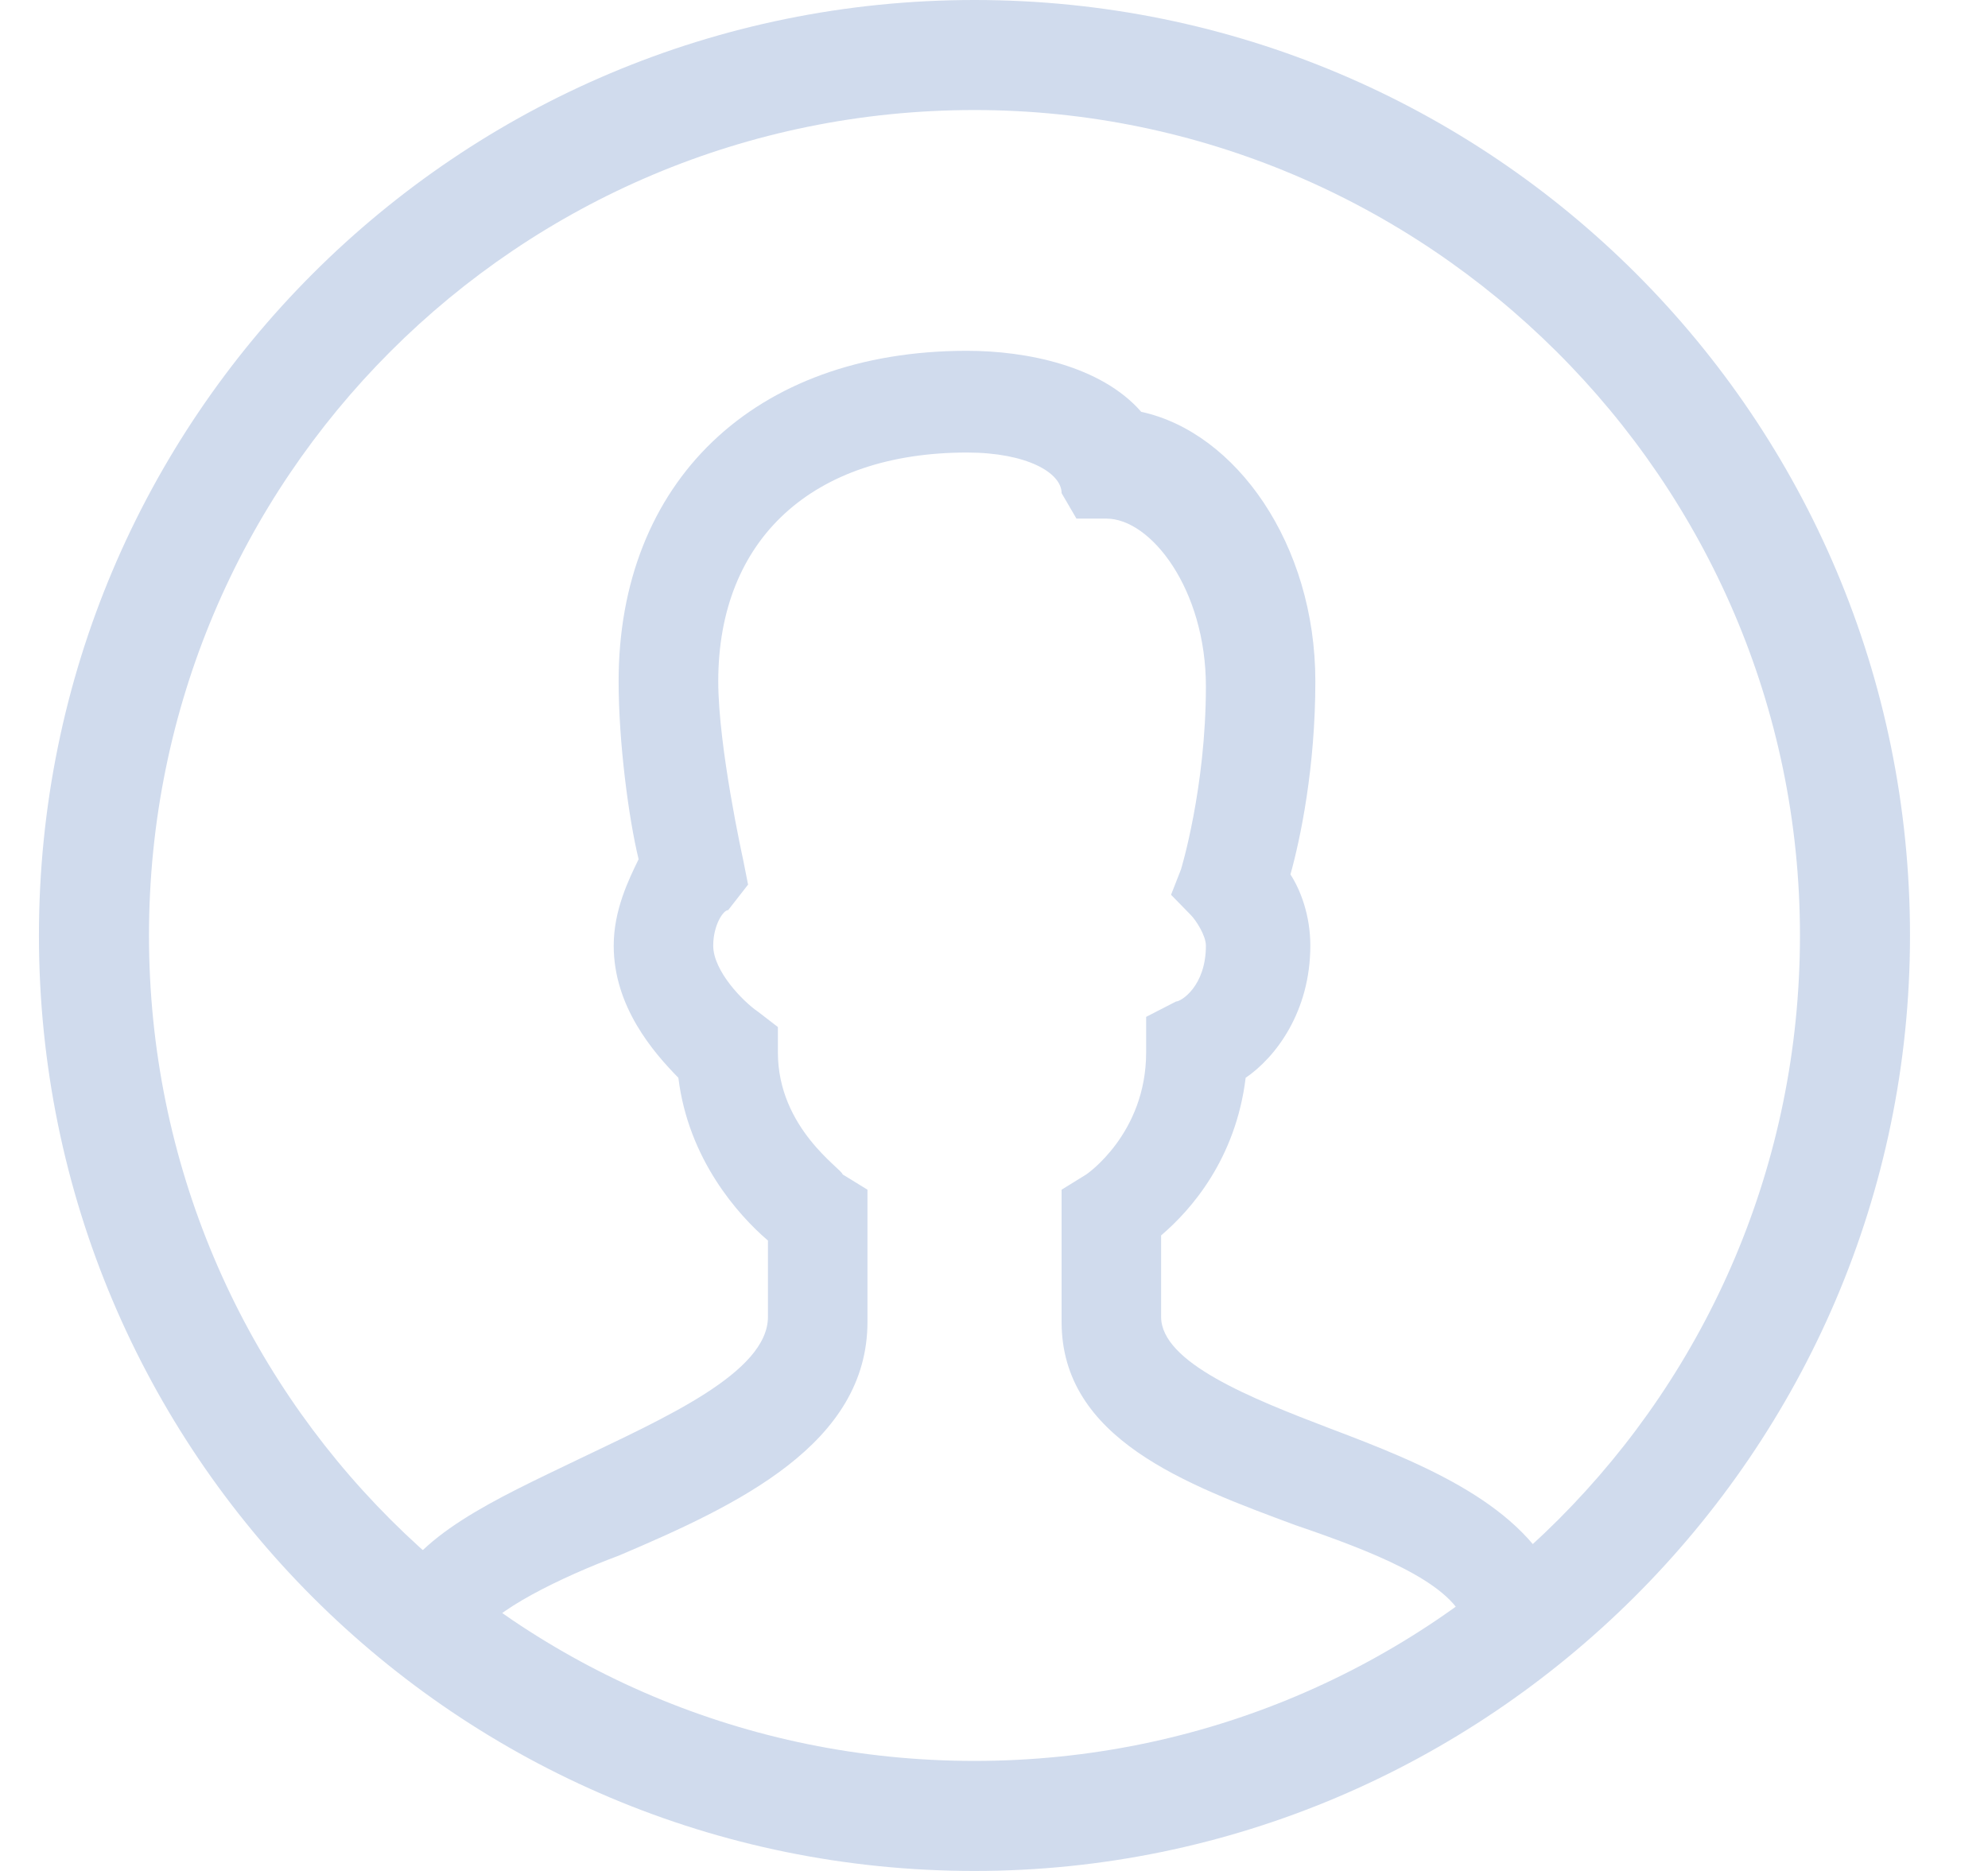
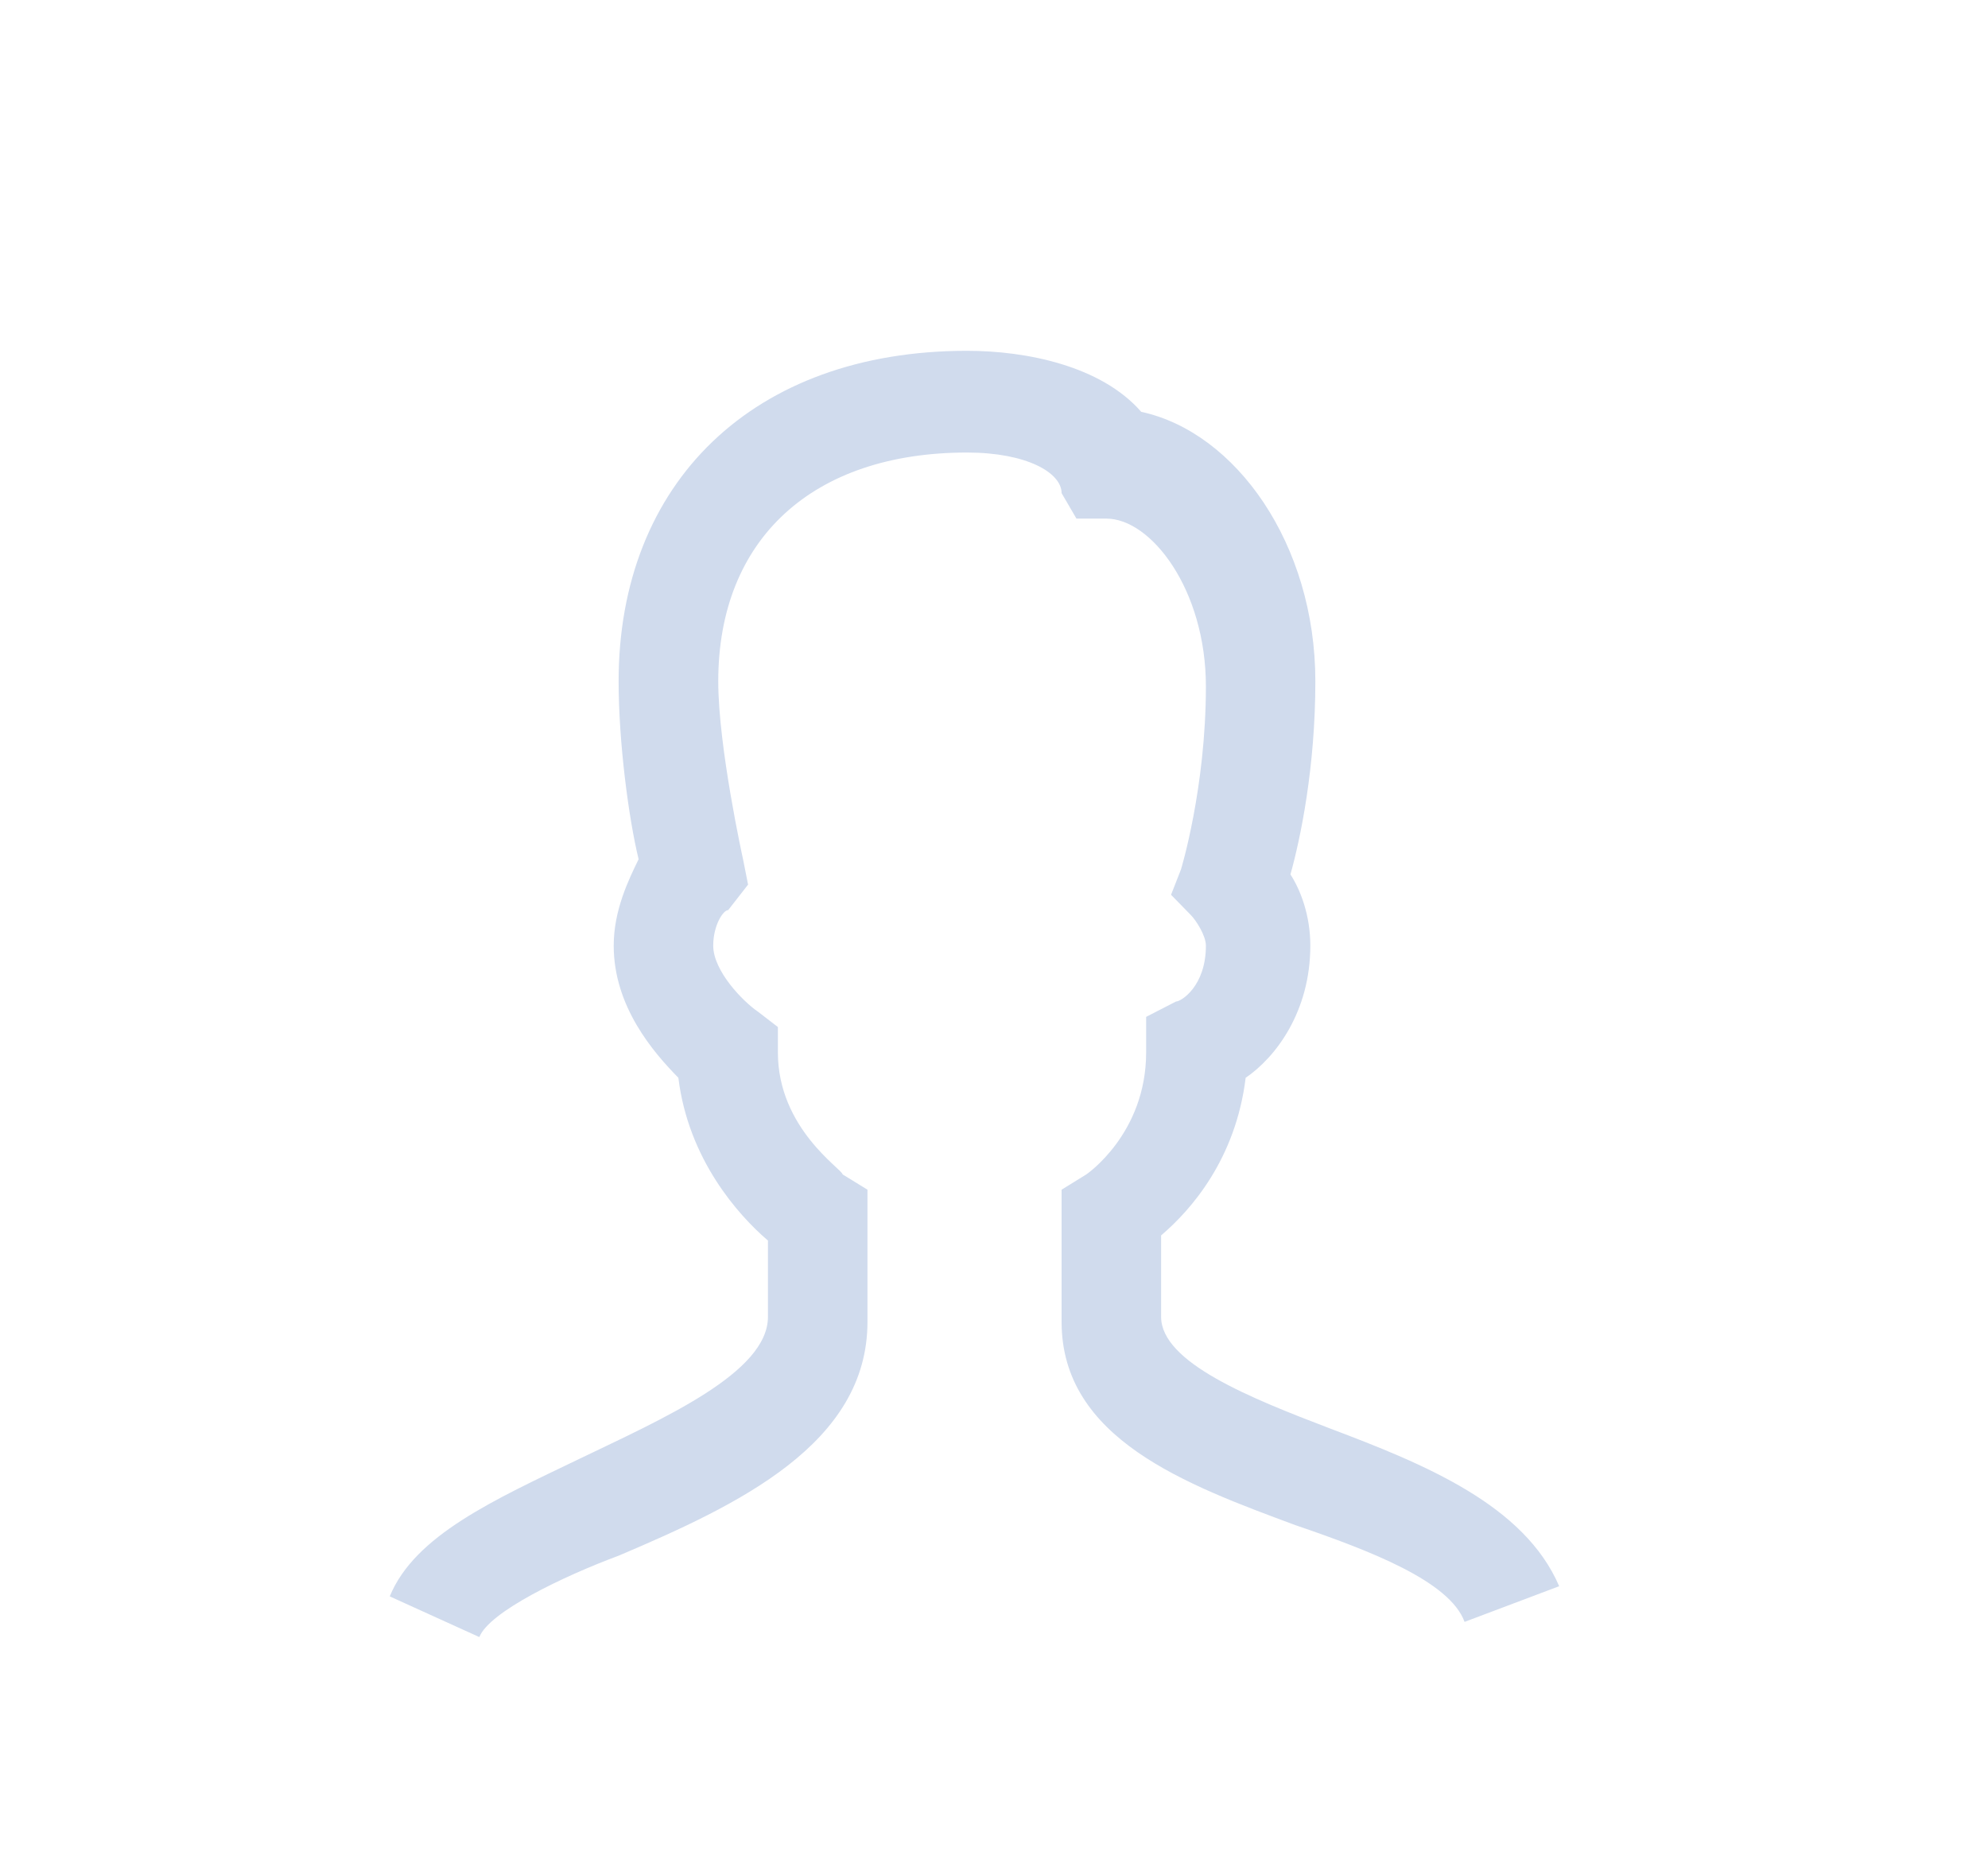
<svg xmlns="http://www.w3.org/2000/svg" width="17" height="16" viewBox="0 0 17 16" fill="none">
  <g clip-path="url(#clip0_811_64979)">
-     <path d="M8.333 16C3.909 16 0.333 12.424 0.333 8C0.333 3.576 3.909 0 8.333 0C12.757 0 16.333 3.576 16.333 8C16.333 12.424 12.71 16 8.333 16ZM8.333 0.941C4.427 0.941 1.274 4.094 1.274 8C1.274 11.906 4.427 15.059 8.333 15.059C12.239 15.059 15.392 11.906 15.392 8C15.392 4.094 12.192 0.941 8.333 0.941Z" fill="#D0DBED" />
    <path d="M4.099 14L3.333 13.652C3.546 13.13 4.227 12.826 4.95 12.478C5.673 12.13 6.567 11.739 6.567 11.261V10.609C6.312 10.391 5.886 9.913 5.801 9.217C5.588 9 5.248 8.609 5.248 8.087C5.248 7.783 5.376 7.522 5.461 7.348C5.376 7 5.29 6.348 5.29 5.826C5.29 4.13 6.439 3 8.269 3C8.78 3 9.418 3.13 9.759 3.522C10.567 3.696 11.248 4.652 11.248 5.826C11.248 6.565 11.12 7.174 11.035 7.478C11.12 7.609 11.205 7.826 11.205 8.087C11.205 8.652 10.908 9.043 10.652 9.217C10.567 9.913 10.184 10.348 9.929 10.565V11.261C9.929 11.652 10.695 11.957 11.376 12.217C12.184 12.522 13.035 12.87 13.333 13.565L12.524 13.87C12.397 13.522 11.716 13.261 11.078 13.043C10.142 12.696 9.078 12.304 9.078 11.304V10.174L9.29 10.043C9.29 10.043 9.801 9.696 9.801 9V8.696L10.056 8.565C10.099 8.565 10.312 8.435 10.312 8.087C10.312 8 10.227 7.87 10.184 7.826L10.014 7.652L10.099 7.435C10.099 7.435 10.312 6.739 10.312 5.87C10.312 5.043 9.844 4.435 9.461 4.435H9.205L9.078 4.217C9.078 4.043 8.78 3.87 8.269 3.87C6.95 3.87 6.142 4.609 6.142 5.826C6.142 6.391 6.354 7.348 6.354 7.348L6.397 7.565L6.227 7.783C6.184 7.783 6.099 7.913 6.099 8.087C6.099 8.304 6.354 8.565 6.482 8.652L6.652 8.783V9C6.652 9.652 7.205 10 7.205 10.043L7.418 10.174V11.304C7.418 12.348 6.312 12.87 5.29 13.304C4.822 13.478 4.184 13.783 4.099 14Z" fill="#D0DBED" />
  </g>
  <defs>
    <clipPath id="clip0_811_64979">
      <rect width="16" height="16" fill="white" transform="translate(0.333)" />
    </clipPath>
  </defs>
</svg>